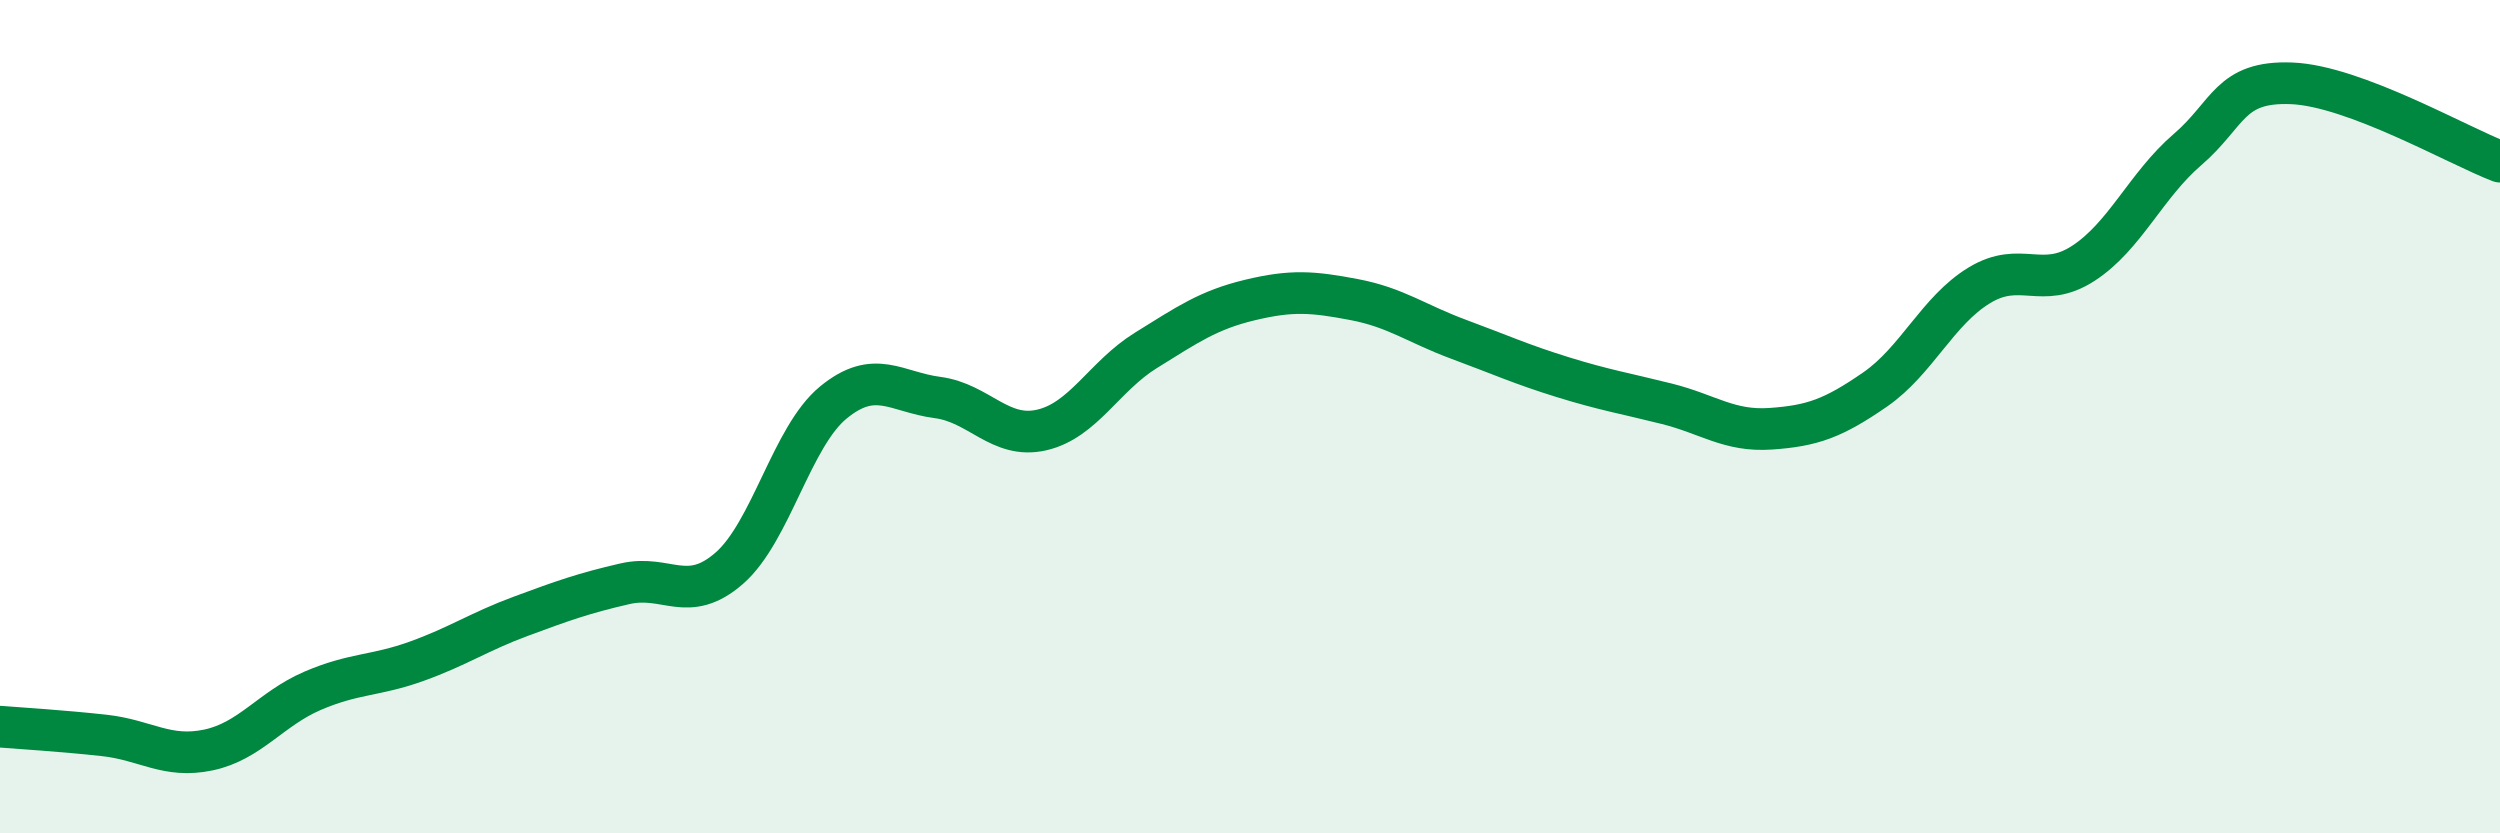
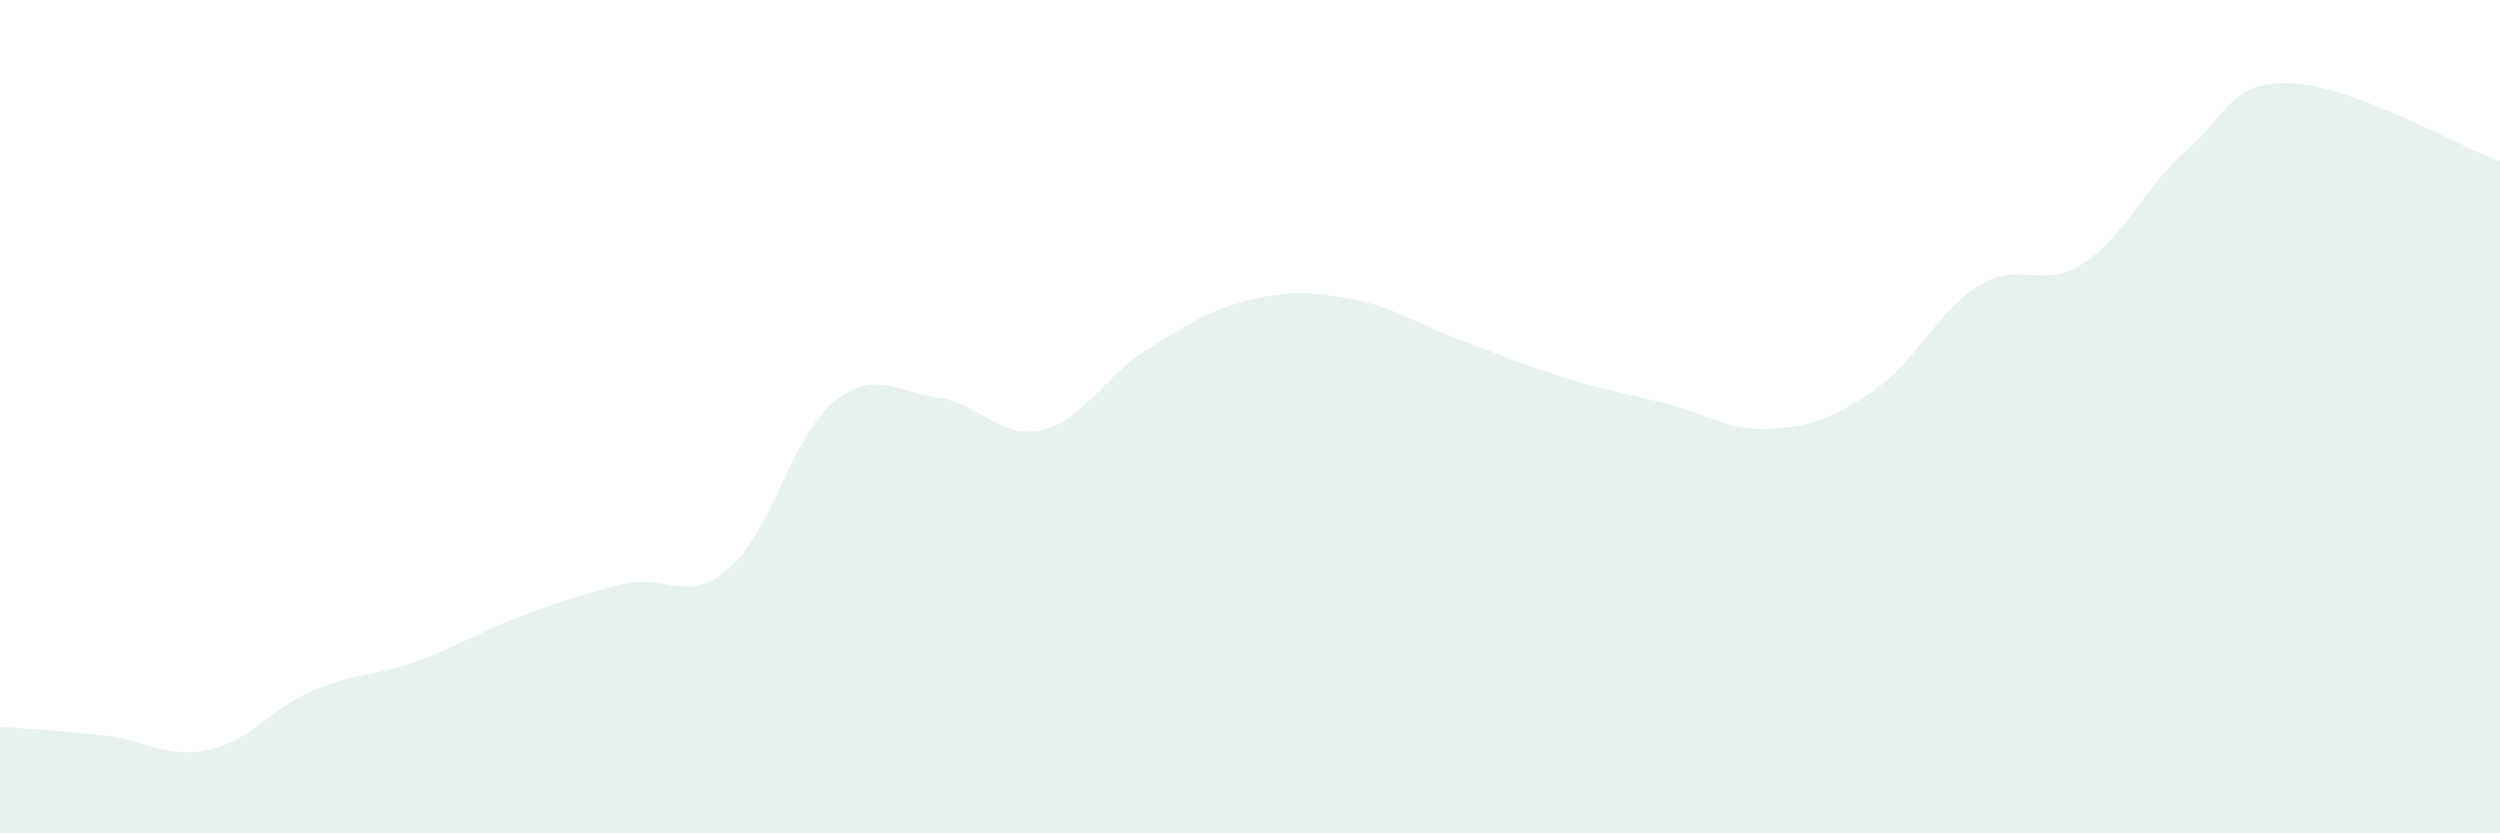
<svg xmlns="http://www.w3.org/2000/svg" width="60" height="20" viewBox="0 0 60 20">
  <path d="M 0,17.44 C 0.5,17.48 1.5,17.54 2.5,17.65 C 3.5,17.76 4,18.21 5,18 C 6,17.79 6.5,17.01 7.5,16.58 C 8.5,16.15 9,16.23 10,15.87 C 11,15.51 11.5,15.16 12.5,14.79 C 13.5,14.42 14,14.24 15,14.01 C 16,13.78 16.5,14.51 17.5,13.64 C 18.5,12.77 19,10.48 20,9.66 C 21,8.84 21.5,9.41 22.5,9.54 C 23.5,9.67 24,10.55 25,10.32 C 26,10.09 26.5,9.03 27.5,8.41 C 28.5,7.79 29,7.44 30,7.2 C 31,6.96 31.5,7 32.5,7.19 C 33.5,7.38 34,7.77 35,8.14 C 36,8.51 36.5,8.74 37.5,9.05 C 38.5,9.36 39,9.44 40,9.69 C 41,9.94 41.5,10.36 42.5,10.29 C 43.5,10.22 44,10.04 45,9.35 C 46,8.66 46.5,7.46 47.5,6.85 C 48.5,6.24 49,6.97 50,6.32 C 51,5.67 51.5,4.45 52.5,3.59 C 53.5,2.73 53.5,1.94 55,2 C 56.5,2.06 59,3.5 60,3.88L60 20L0 20Z" fill="#008740" opacity="0.1" stroke-linecap="round" stroke-linejoin="round" />
-   <path d="M 0,17.44 C 0.5,17.48 1.5,17.54 2.5,17.65 C 3.5,17.76 4,18.21 5,18 C 6,17.79 6.5,17.01 7.5,16.58 C 8.5,16.15 9,16.23 10,15.87 C 11,15.51 11.5,15.16 12.5,14.79 C 13.5,14.42 14,14.24 15,14.01 C 16,13.78 16.5,14.51 17.5,13.64 C 18.5,12.77 19,10.48 20,9.66 C 21,8.84 21.5,9.41 22.5,9.54 C 23.5,9.67 24,10.55 25,10.32 C 26,10.09 26.5,9.03 27.5,8.41 C 28.5,7.79 29,7.44 30,7.2 C 31,6.96 31.5,7 32.5,7.19 C 33.5,7.38 34,7.77 35,8.14 C 36,8.51 36.5,8.74 37.5,9.05 C 38.5,9.36 39,9.44 40,9.69 C 41,9.94 41.5,10.36 42.5,10.29 C 43.5,10.22 44,10.04 45,9.35 C 46,8.66 46.5,7.46 47.5,6.85 C 48.5,6.24 49,6.97 50,6.32 C 51,5.67 51.5,4.45 52.5,3.59 C 53.5,2.73 53.5,1.94 55,2 C 56.5,2.06 59,3.5 60,3.88" stroke="#008740" stroke-width="1" fill="none" stroke-linecap="round" stroke-linejoin="round" />
</svg>